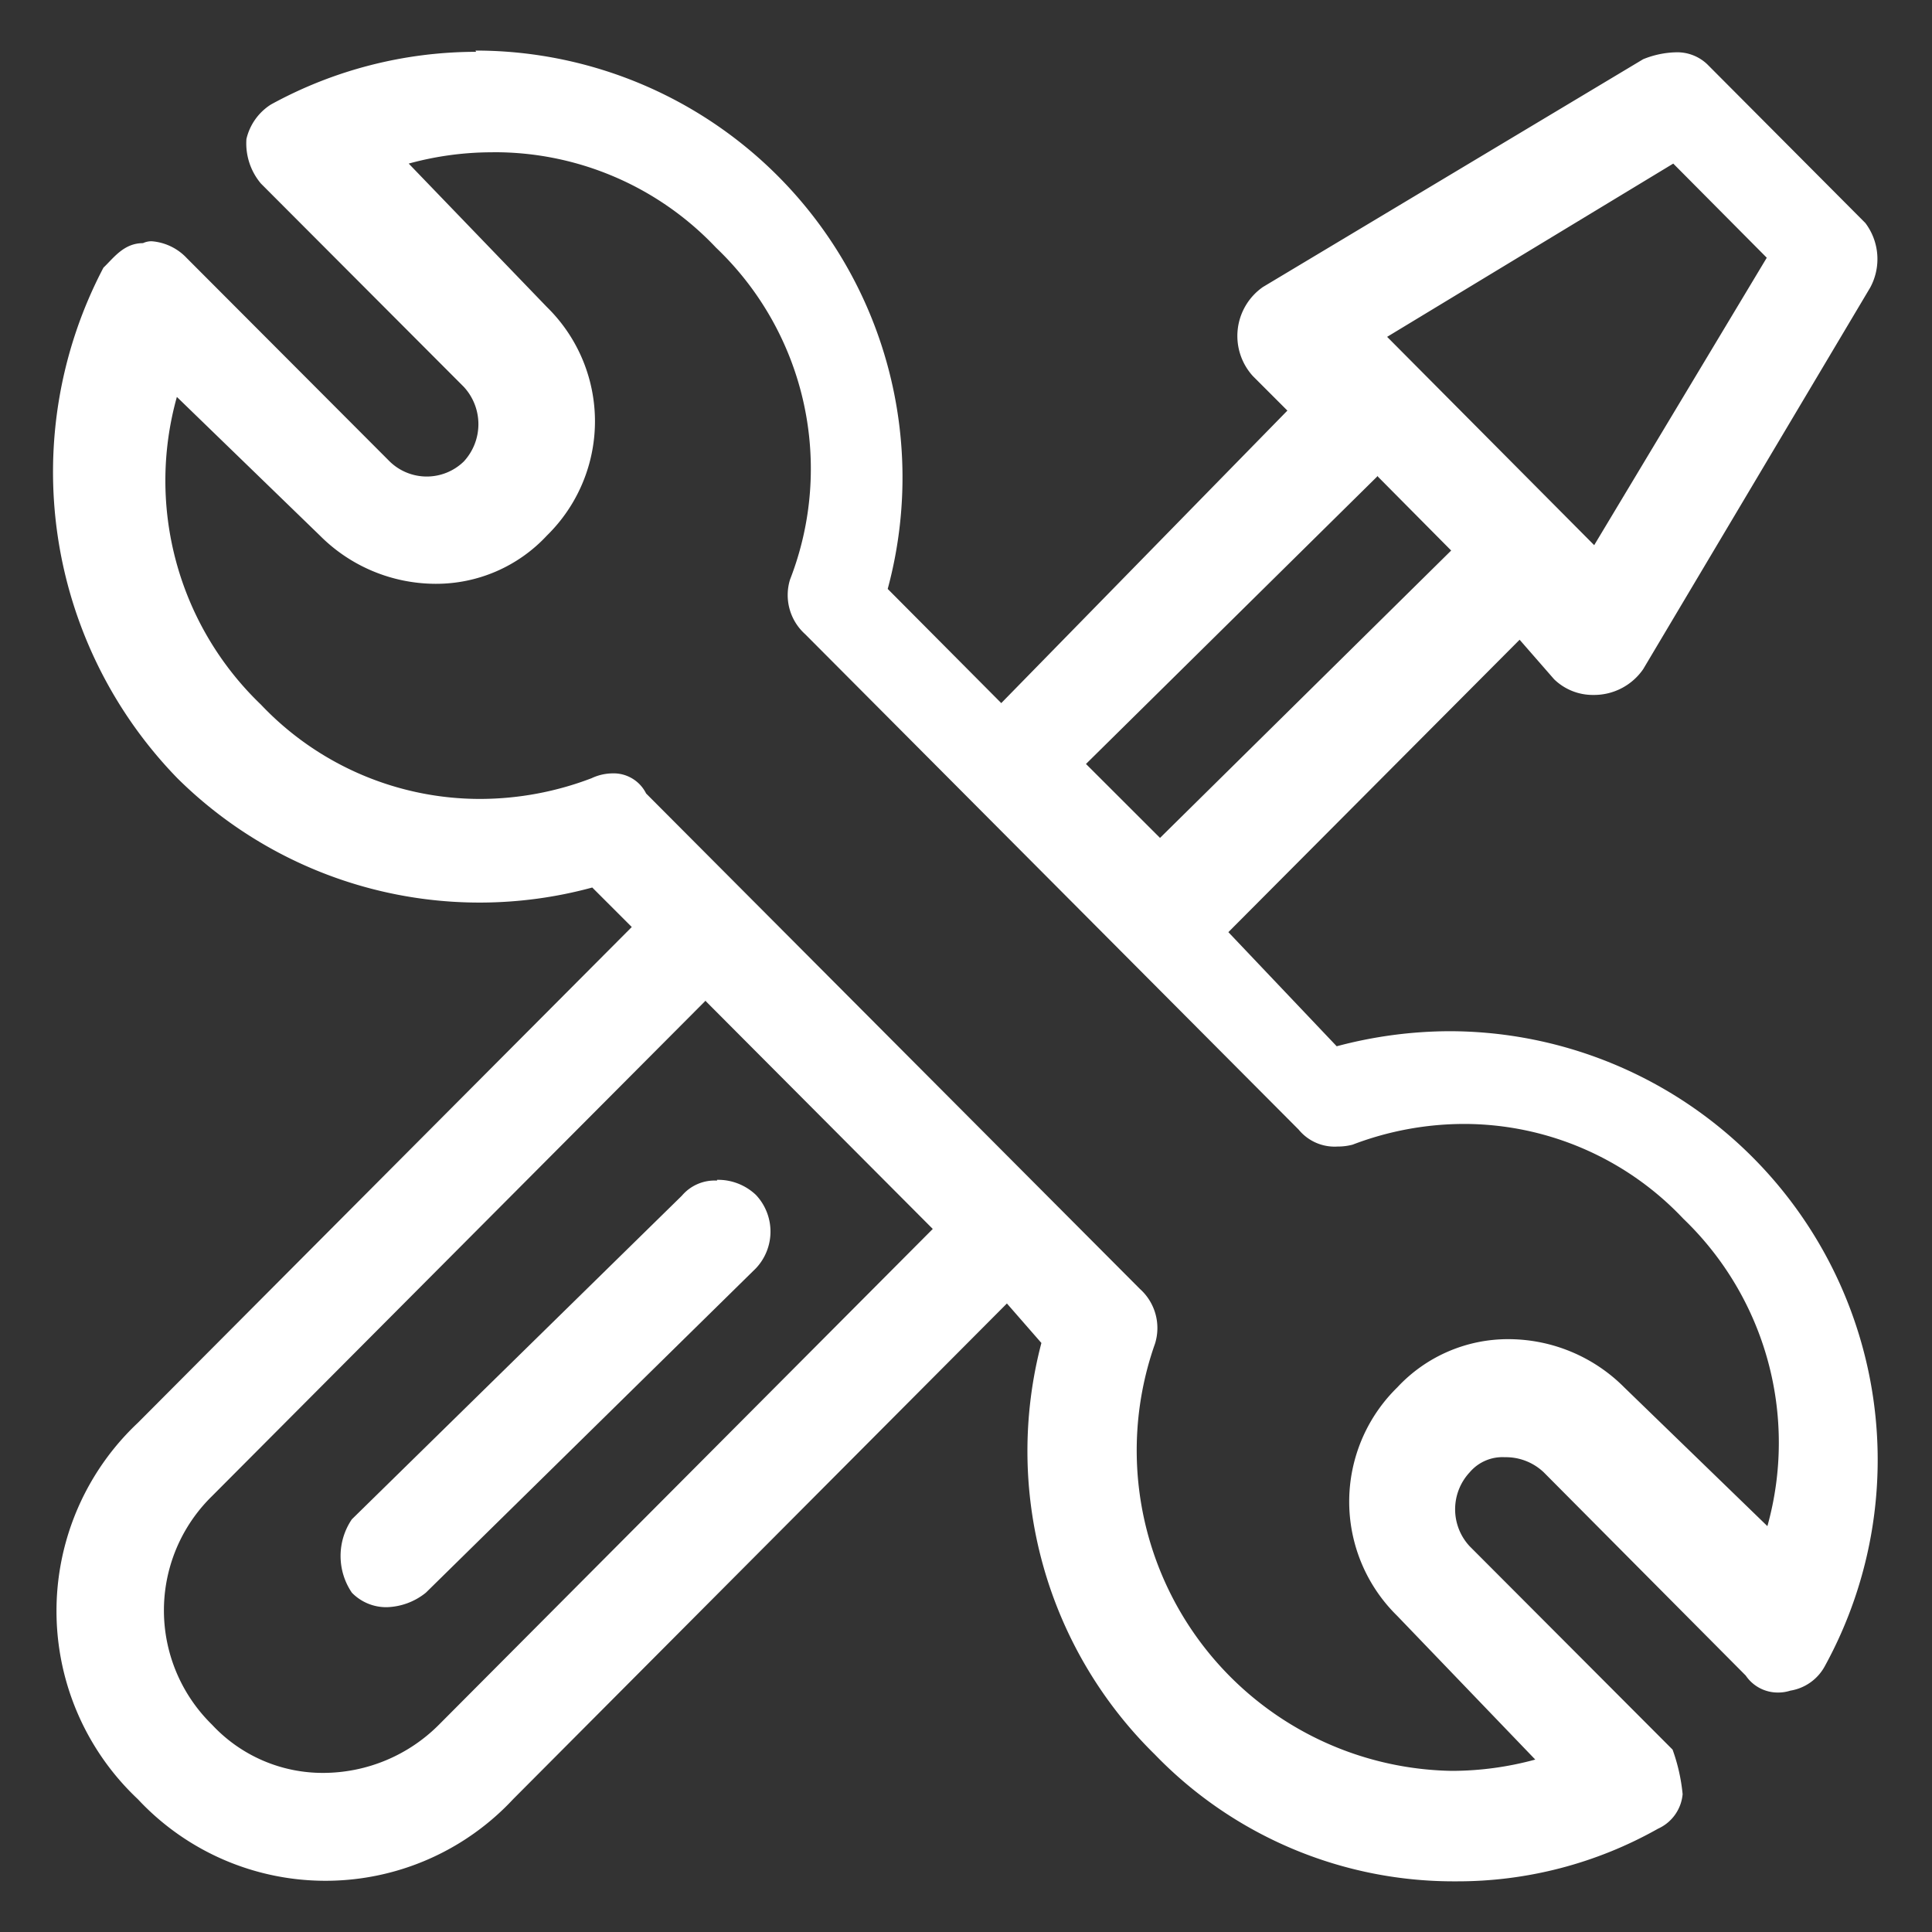
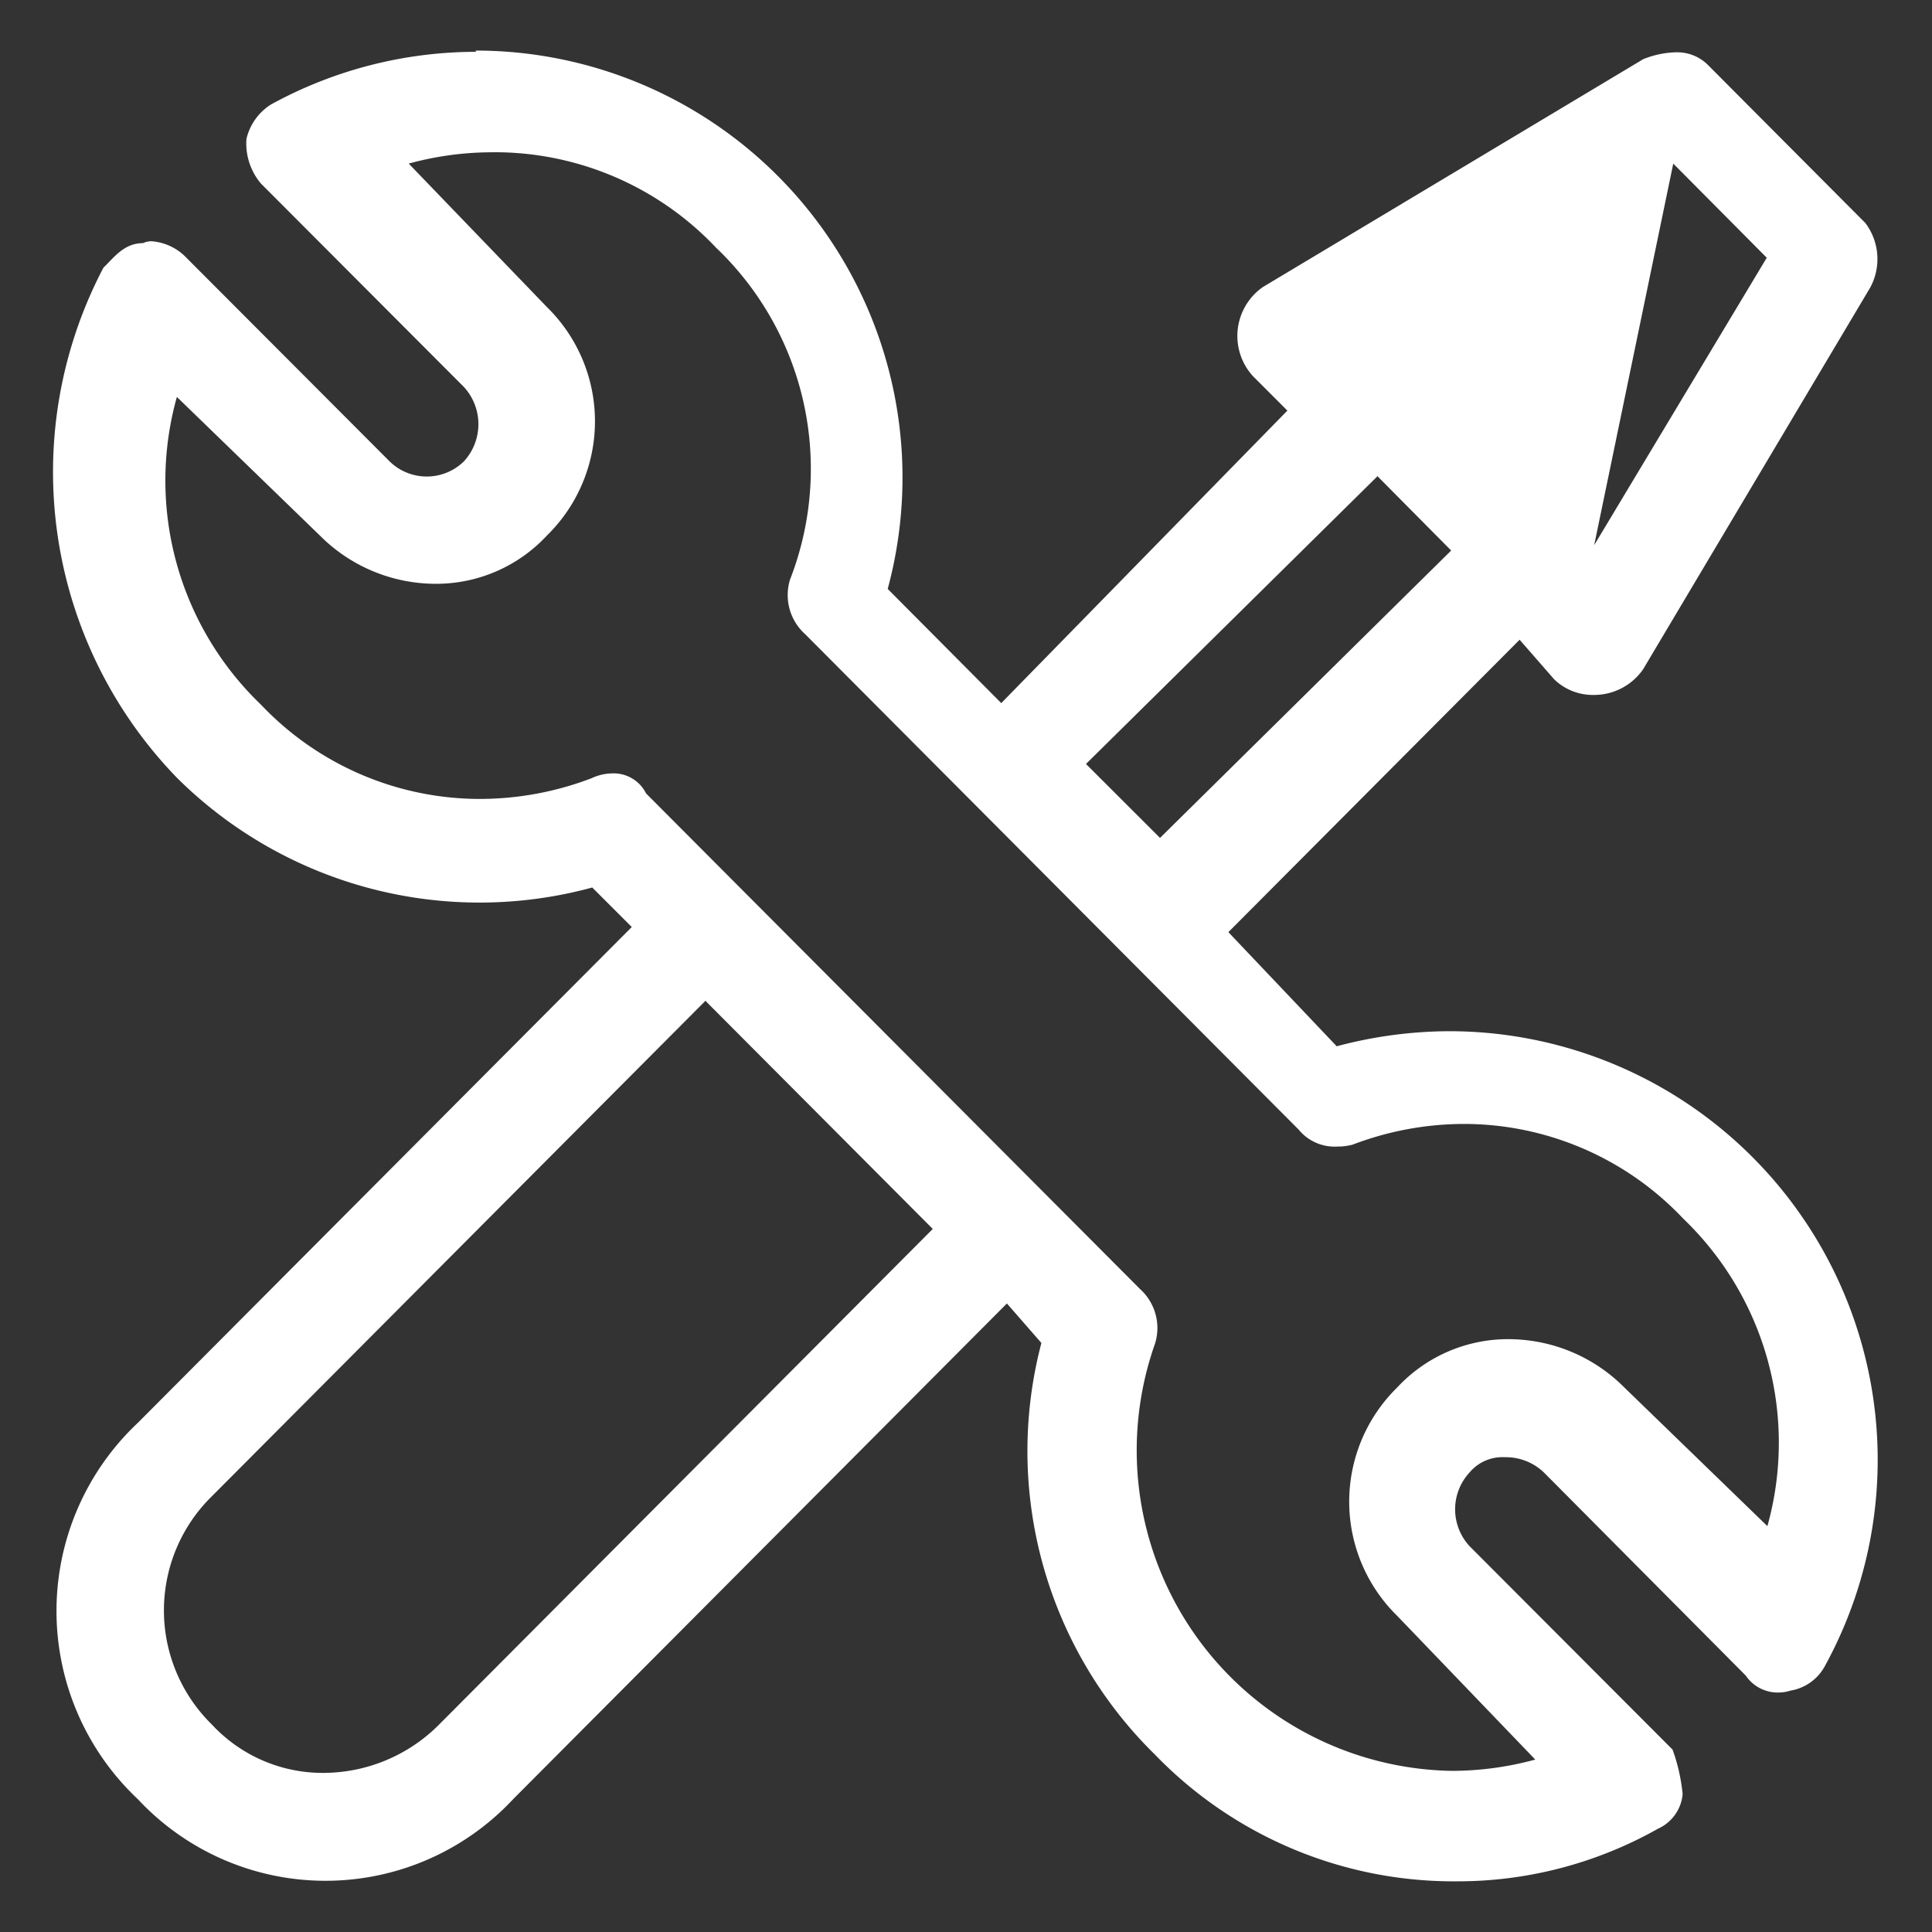
<svg xmlns="http://www.w3.org/2000/svg" width="40" height="40" viewBox="0 0 40 40">
  <rect x="0" y="0" width="40" height="40" fill="#333333" stroke="none" />
  <g id="img_CS_IT_Modernization_timeless_impact_reduced_operational_expenses" data-name="img_CS_IT Modernization_timeless impact_reduced operational expenses" transform="translate(-14.743 -11.675)">
    <g id="Rectangle_154098" data-name="Rectangle 154098" transform="translate(14.743 11.675)" fill="#fff" stroke="#707070" stroke-width="1" opacity="0">
-       <rect width="40" height="40" stroke="none" />
-       <rect x="0.5" y="0.5" width="39" height="39" fill="none" />
-     </g>
+       </g>
    <g id="Group_40329" data-name="Group 40329" transform="translate(2.105 -0.738)">
-       <path id="Path_73964" data-name="Path 73964" d="M22.495,13.486a8.838,8.838,0,0,0-4.248,1.091,1.156,1.156,0,0,0-.507.714,1.29,1.29,0,0,0,.3.922l4.2,4.209a1.138,1.138,0,0,1,0,1.546,1.1,1.1,0,0,1-1.533,0l-4.2-4.209a1.114,1.114,0,0,0-.727-.351.415.415,0,0,0-.182.039c-.4,0-.611.312-.818.507a9.094,9.094,0,0,0,1.533,10.574,8.888,8.888,0,0,0,8.587,2.26l.818.818L15.493,41.87a5.348,5.348,0,0,0,0,7.794,5.311,5.311,0,0,0,7.768,0L33.485,39.4l.714.818a8.8,8.8,0,0,0,2.351,8.522,8.6,8.6,0,0,0,6.235,2.624,8.448,8.448,0,0,0,4.183-1.091.868.868,0,0,0,.507-.714,3.772,3.772,0,0,0-.208-.922l-4.2-4.209a1.123,1.123,0,0,1,0-1.533.889.889,0,0,1,.727-.312,1.139,1.139,0,0,1,.805.312l4.183,4.209a.8.8,0,0,0,.676.351.816.816,0,0,0,.247-.039.991.991,0,0,0,.714-.507,8.876,8.876,0,0,0-7.755-13.146,9.139,9.139,0,0,0-2.351.312L38.07,31.712,44.1,25.658l.714.818a1.148,1.148,0,0,0,.818.325,1.235,1.235,0,0,0,1.026-.533l4.7-7.9a1.239,1.239,0,0,0-.1-1.338l-3.274-3.287a.9.9,0,0,0-.65-.247,1.912,1.912,0,0,0-.676.143l-7.872,4.716a1.235,1.235,0,0,0-.208,1.845l.714.714L33.368,26.97l-2.351-2.364A8.839,8.839,0,0,0,22.482,13.46Zm4.755,19.655,4.7,4.716L21.728,48.119a3.388,3.388,0,0,1-2.39,1,3.129,3.129,0,0,1-2.312-1,3.309,3.309,0,0,1,0-4.729L27.249,33.128Zm-4.4-17.576a6.3,6.3,0,0,1,4.612,1.975,6.321,6.321,0,0,1,1.533,6.872,1.087,1.087,0,0,0,.312,1.13L39.525,35.8a.963.963,0,0,0,.805.351,1.206,1.206,0,0,0,.312-.039,6.488,6.488,0,0,1,2.3-.429,6.246,6.246,0,0,1,4.547,1.962,6.424,6.424,0,0,1,1.741,6.365l-2.962-2.871a3.388,3.388,0,0,0-2.39-1,3.129,3.129,0,0,0-2.312,1,3.309,3.309,0,0,0,0,4.729l2.858,2.975a6.588,6.588,0,0,1-1.728.234,6.636,6.636,0,0,1-6.144-8.847,1.087,1.087,0,0,0-.312-1.13L26.015,28.841a.751.751,0,0,0-.7-.416,1.039,1.039,0,0,0-.429.1,6.488,6.488,0,0,1-2.3.429A6.246,6.246,0,0,1,18.039,27,6.424,6.424,0,0,1,16.3,20.631L19.26,23.5a3.388,3.388,0,0,0,2.39,1,3.129,3.129,0,0,0,2.312-1,3.309,3.309,0,0,0,0-4.729L21.1,15.8a6.515,6.515,0,0,1,1.728-.234Zm18.3,6.7,1.533,1.546-6.028,5.95L35.122,28.23l6.028-5.95ZM47.281,15.8l1.936,1.949L45.644,23.7l-4.287-4.313L47.281,15.8Z" fill="#fff" fill-rule="evenodd" />
-       <path id="Path_73965" data-name="Path 73965" d="M26.114,31.473a.889.889,0,0,0-.727.312l-6.833,6.7a1.352,1.352,0,0,0,0,1.52.991.991,0,0,0,.727.3,1.346,1.346,0,0,0,.805-.3l6.833-6.716a1.107,1.107,0,0,0,0-1.52,1.139,1.139,0,0,0-.805-.312Z" transform="translate(1.369 5.383)" fill="#fff" fill-rule="evenodd" />
+       <path id="Path_73964" data-name="Path 73964" d="M22.495,13.486a8.838,8.838,0,0,0-4.248,1.091,1.156,1.156,0,0,0-.507.714,1.29,1.29,0,0,0,.3.922l4.2,4.209a1.138,1.138,0,0,1,0,1.546,1.1,1.1,0,0,1-1.533,0l-4.2-4.209a1.114,1.114,0,0,0-.727-.351.415.415,0,0,0-.182.039c-.4,0-.611.312-.818.507a9.094,9.094,0,0,0,1.533,10.574,8.888,8.888,0,0,0,8.587,2.26l.818.818L15.493,41.87a5.348,5.348,0,0,0,0,7.794,5.311,5.311,0,0,0,7.768,0L33.485,39.4l.714.818a8.8,8.8,0,0,0,2.351,8.522,8.6,8.6,0,0,0,6.235,2.624,8.448,8.448,0,0,0,4.183-1.091.868.868,0,0,0,.507-.714,3.772,3.772,0,0,0-.208-.922l-4.2-4.209a1.123,1.123,0,0,1,0-1.533.889.889,0,0,1,.727-.312,1.139,1.139,0,0,1,.805.312l4.183,4.209a.8.8,0,0,0,.676.351.816.816,0,0,0,.247-.039.991.991,0,0,0,.714-.507,8.876,8.876,0,0,0-7.755-13.146,9.139,9.139,0,0,0-2.351.312L38.07,31.712,44.1,25.658l.714.818a1.148,1.148,0,0,0,.818.325,1.235,1.235,0,0,0,1.026-.533l4.7-7.9a1.239,1.239,0,0,0-.1-1.338l-3.274-3.287a.9.9,0,0,0-.65-.247,1.912,1.912,0,0,0-.676.143l-7.872,4.716a1.235,1.235,0,0,0-.208,1.845l.714.714L33.368,26.97l-2.351-2.364A8.839,8.839,0,0,0,22.482,13.46Zm4.755,19.655,4.7,4.716L21.728,48.119a3.388,3.388,0,0,1-2.39,1,3.129,3.129,0,0,1-2.312-1,3.309,3.309,0,0,1,0-4.729L27.249,33.128Zm-4.4-17.576a6.3,6.3,0,0,1,4.612,1.975,6.321,6.321,0,0,1,1.533,6.872,1.087,1.087,0,0,0,.312,1.13L39.525,35.8a.963.963,0,0,0,.805.351,1.206,1.206,0,0,0,.312-.039,6.488,6.488,0,0,1,2.3-.429,6.246,6.246,0,0,1,4.547,1.962,6.424,6.424,0,0,1,1.741,6.365l-2.962-2.871a3.388,3.388,0,0,0-2.39-1,3.129,3.129,0,0,0-2.312,1,3.309,3.309,0,0,0,0,4.729l2.858,2.975a6.588,6.588,0,0,1-1.728.234,6.636,6.636,0,0,1-6.144-8.847,1.087,1.087,0,0,0-.312-1.13L26.015,28.841a.751.751,0,0,0-.7-.416,1.039,1.039,0,0,0-.429.1,6.488,6.488,0,0,1-2.3.429A6.246,6.246,0,0,1,18.039,27,6.424,6.424,0,0,1,16.3,20.631L19.26,23.5a3.388,3.388,0,0,0,2.39,1,3.129,3.129,0,0,0,2.312-1,3.309,3.309,0,0,0,0-4.729L21.1,15.8a6.515,6.515,0,0,1,1.728-.234Zm18.3,6.7,1.533,1.546-6.028,5.95L35.122,28.23l6.028-5.95ZM47.281,15.8l1.936,1.949L45.644,23.7L47.281,15.8Z" fill="#fff" fill-rule="evenodd" />
    </g>
  </g>
</svg>